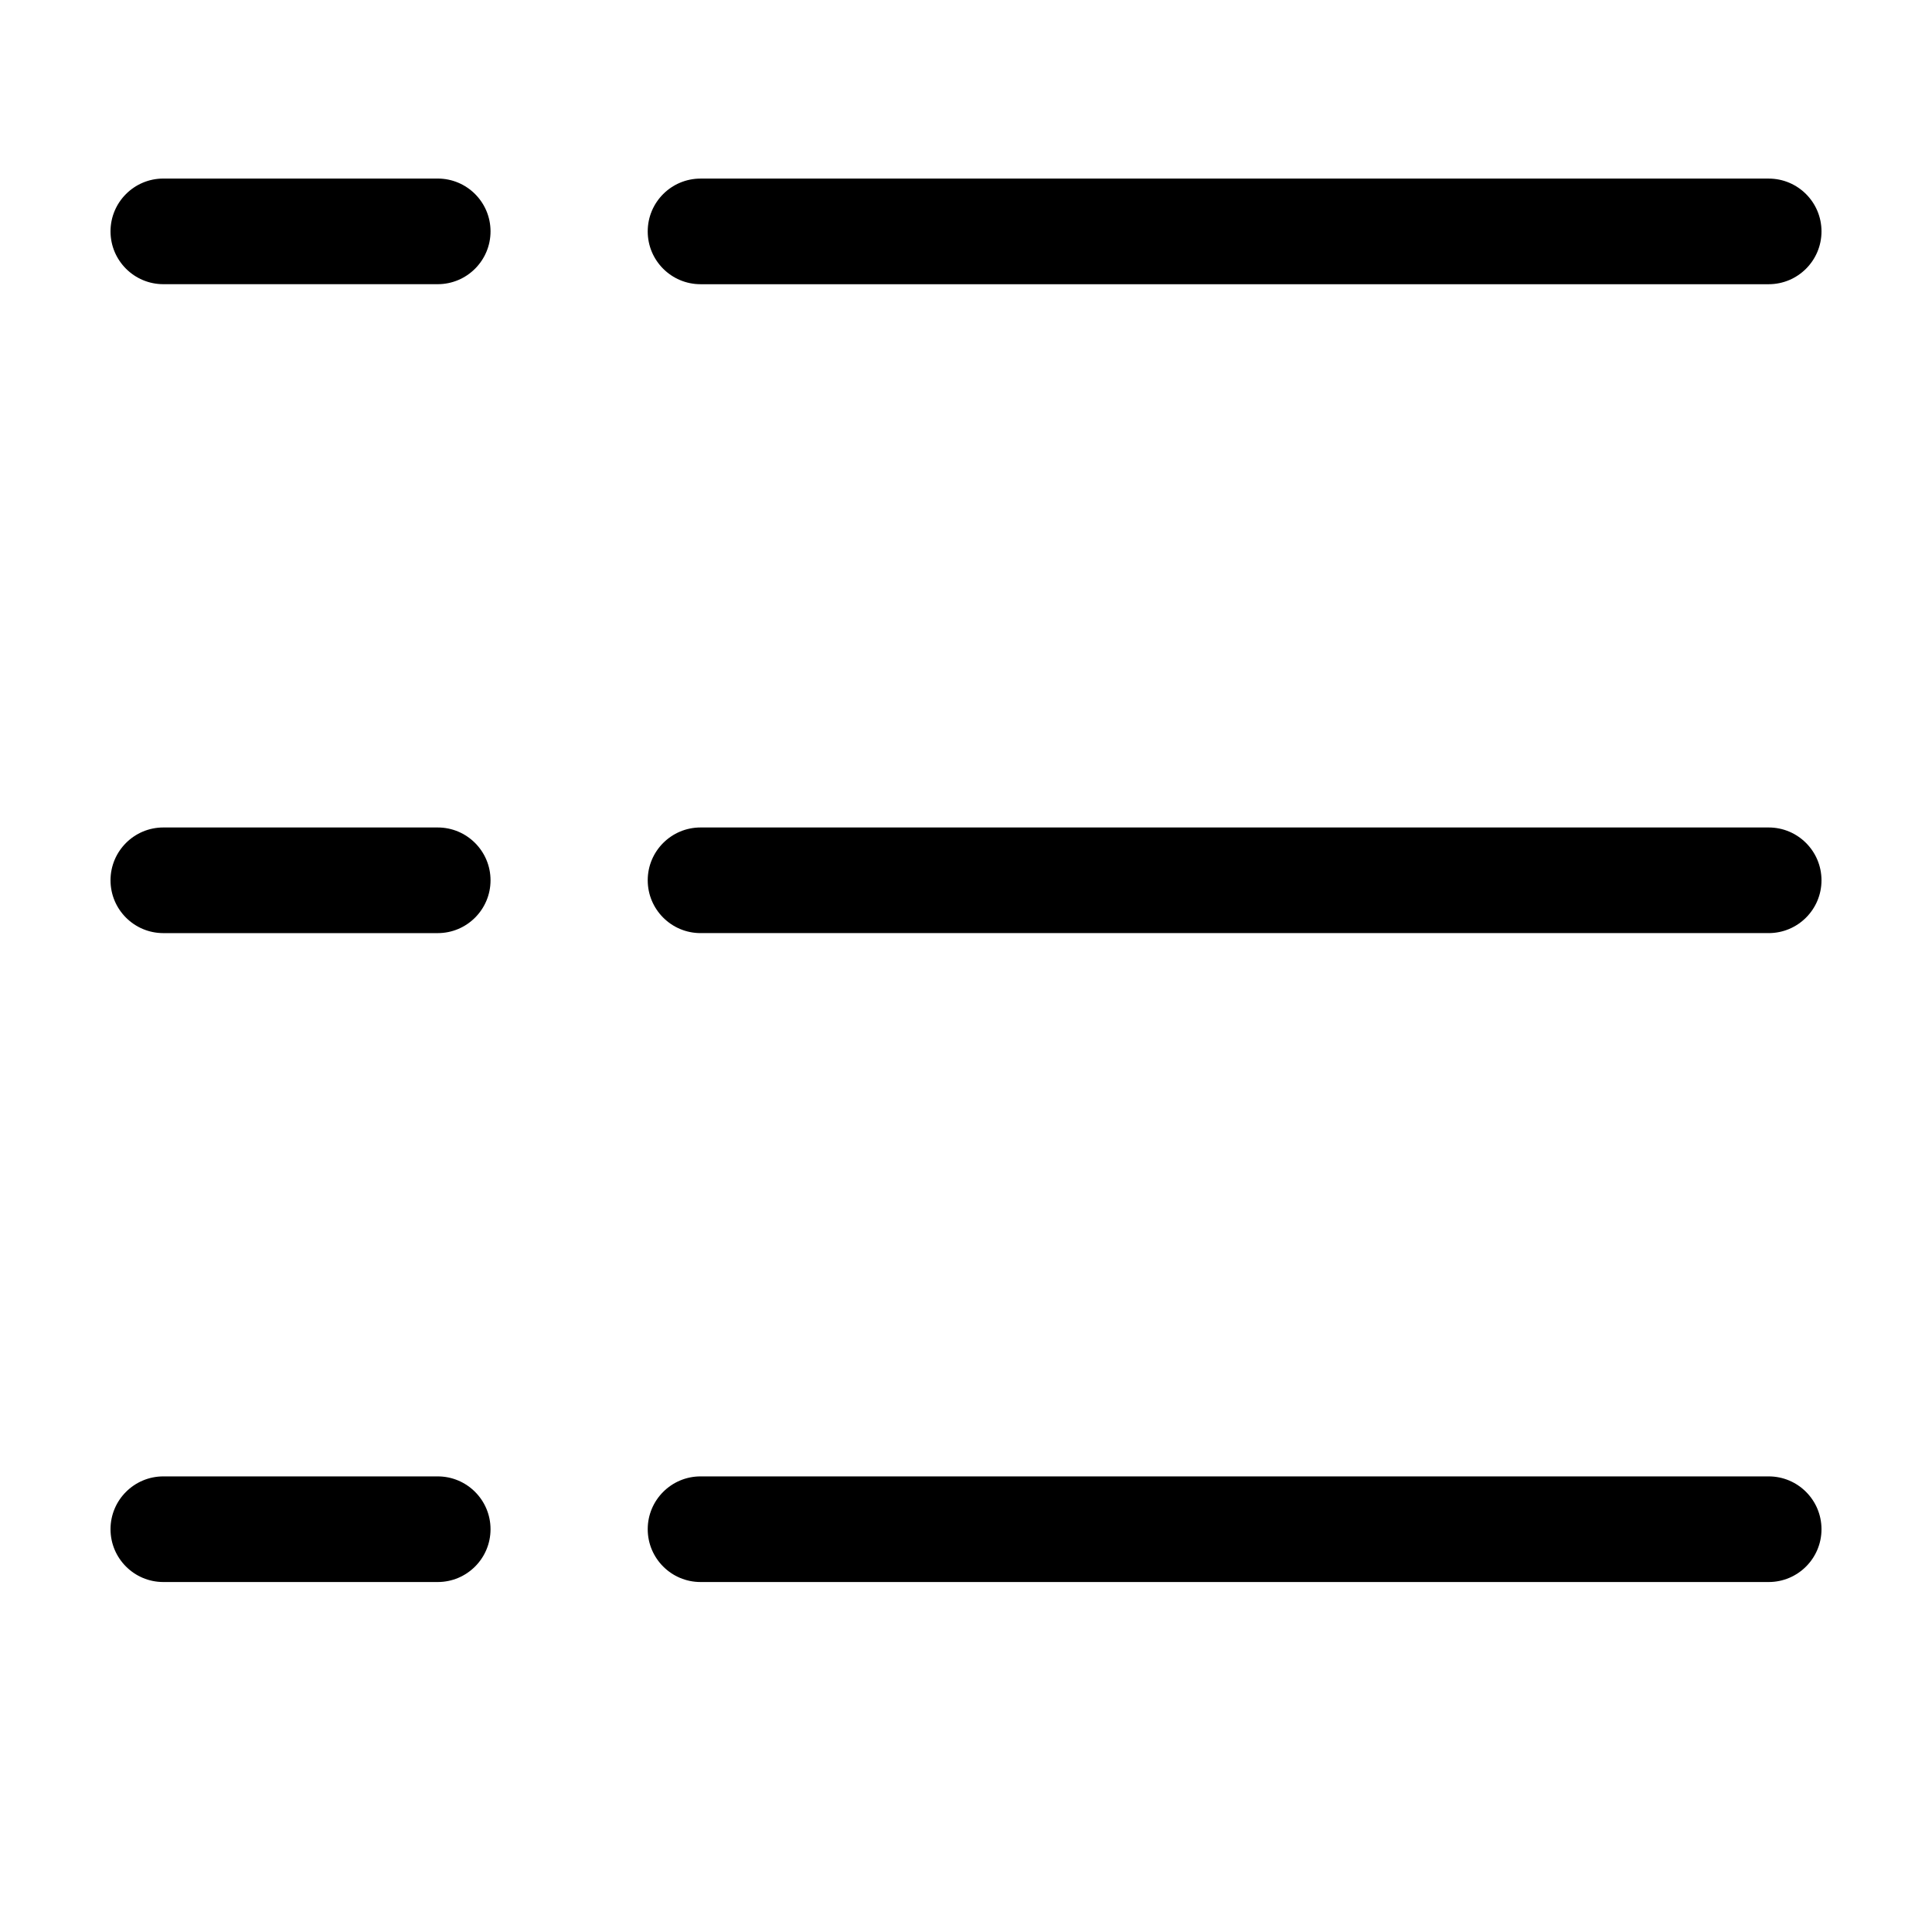
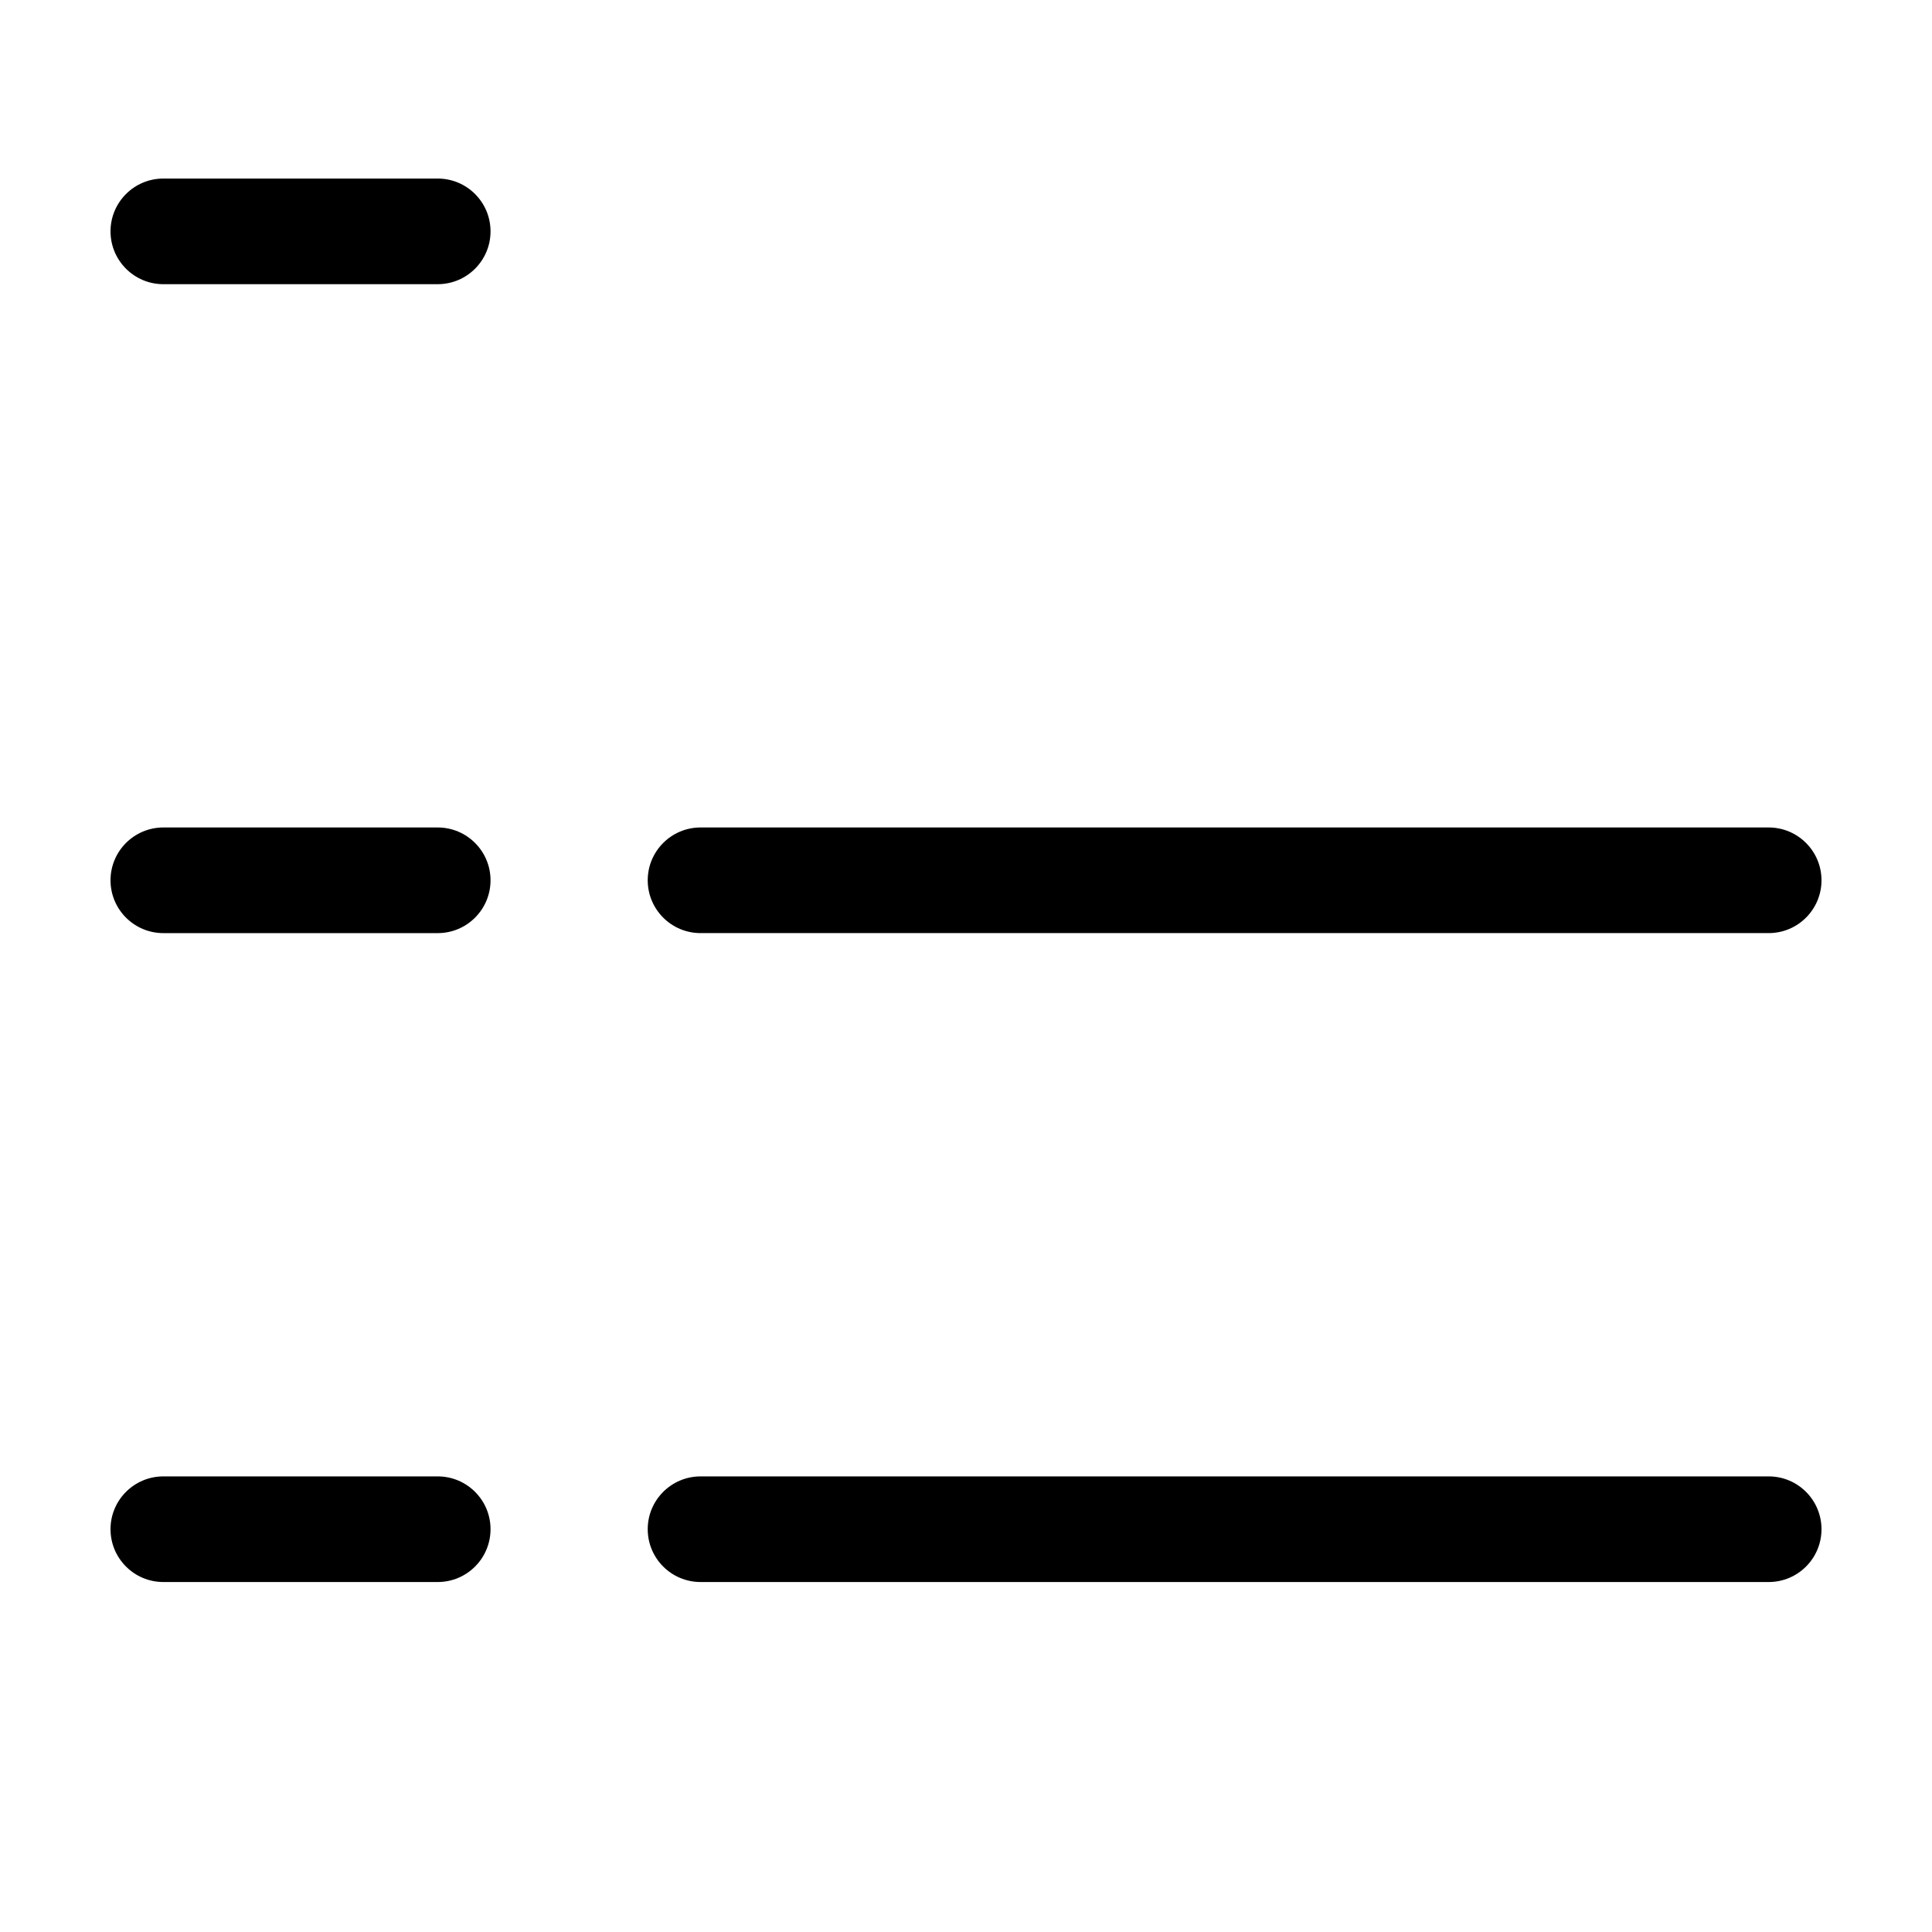
<svg xmlns="http://www.w3.org/2000/svg" fill="#000000" width="800px" height="800px" version="1.1" viewBox="144 144 512 512">
  <g>
-     <path d="m329.65 219.32h283.07c7.727 0 13.996-6.273 13.996-13.996 0-7.727-6.273-13.996-13.996-13.996h-283.07c-7.727 0-13.996 6.266-13.996 13.996-0.008 7.723 6.266 13.996 13.996 13.996z" />
    <path d="m612.72 363.29h-283.07c-7.727 0-13.996 6.273-13.996 13.996s6.273 13.996 13.996 13.996h283.07c7.727 0 13.996-6.273 13.996-13.996-0.004-7.723-6.273-13.996-13.996-13.996z" />
    <path d="m612.72 535.26h-283.07c-7.727 0-13.996 6.273-13.996 13.996 0 7.727 6.273 13.996 13.996 13.996h283.07c7.727 0 13.996-6.266 13.996-13.996-0.004-7.731-6.273-13.996-13.996-13.996z" />
    <path d="m260 191.32h-72.715c-7.723 0-13.996 6.269-13.996 13.996 0 7.727 6.273 13.996 13.996 13.996h72.715c7.727 0 13.996-6.273 13.996-13.996 0-7.727-6.269-13.996-13.996-13.996z" />
    <path d="m260 363.29h-72.715c-7.723 0-13.996 6.273-13.996 14 0 7.727 6.273 13.996 13.996 13.996h72.715c7.727 0 13.996-6.273 13.996-13.996s-6.269-14-13.996-14z" />
    <path d="m260 535.26h-72.715c-7.723 0-13.996 6.266-13.996 13.996 0 7.727 6.273 13.996 13.996 13.996h72.715c7.727 0 13.996-6.266 13.996-13.996 0-7.731-6.269-13.996-13.996-13.996z" />
  </g>
</svg>